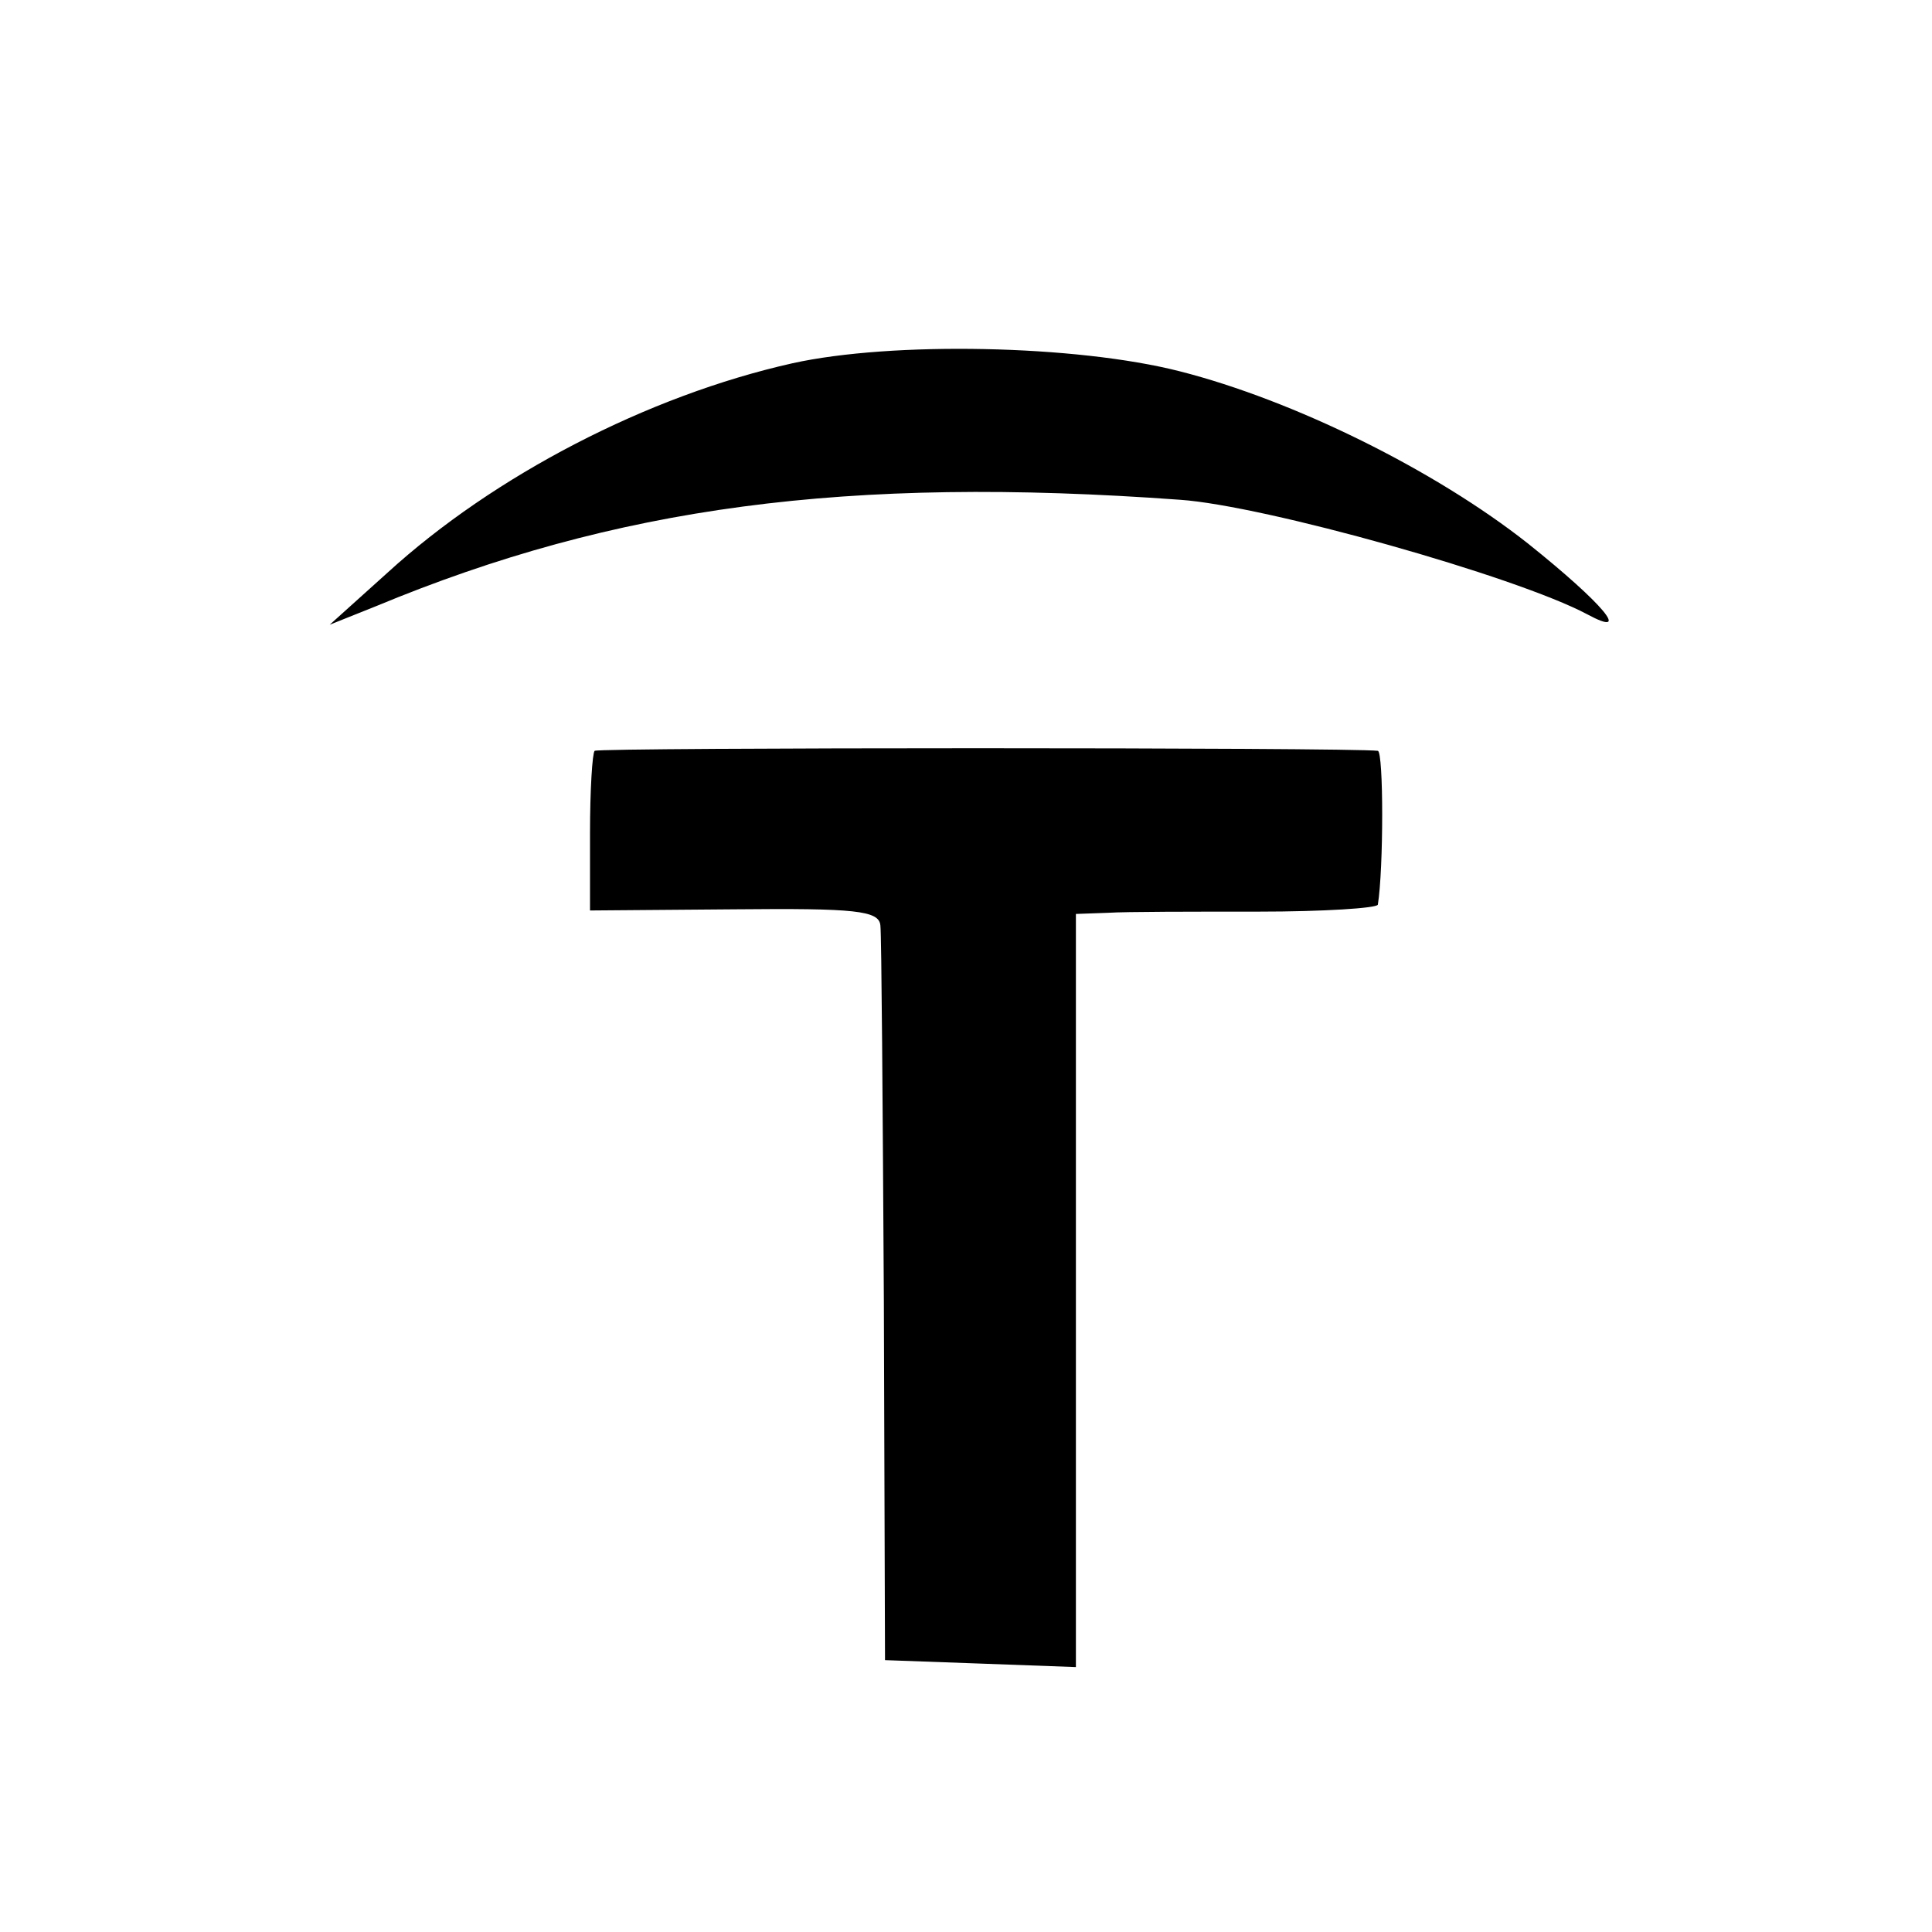
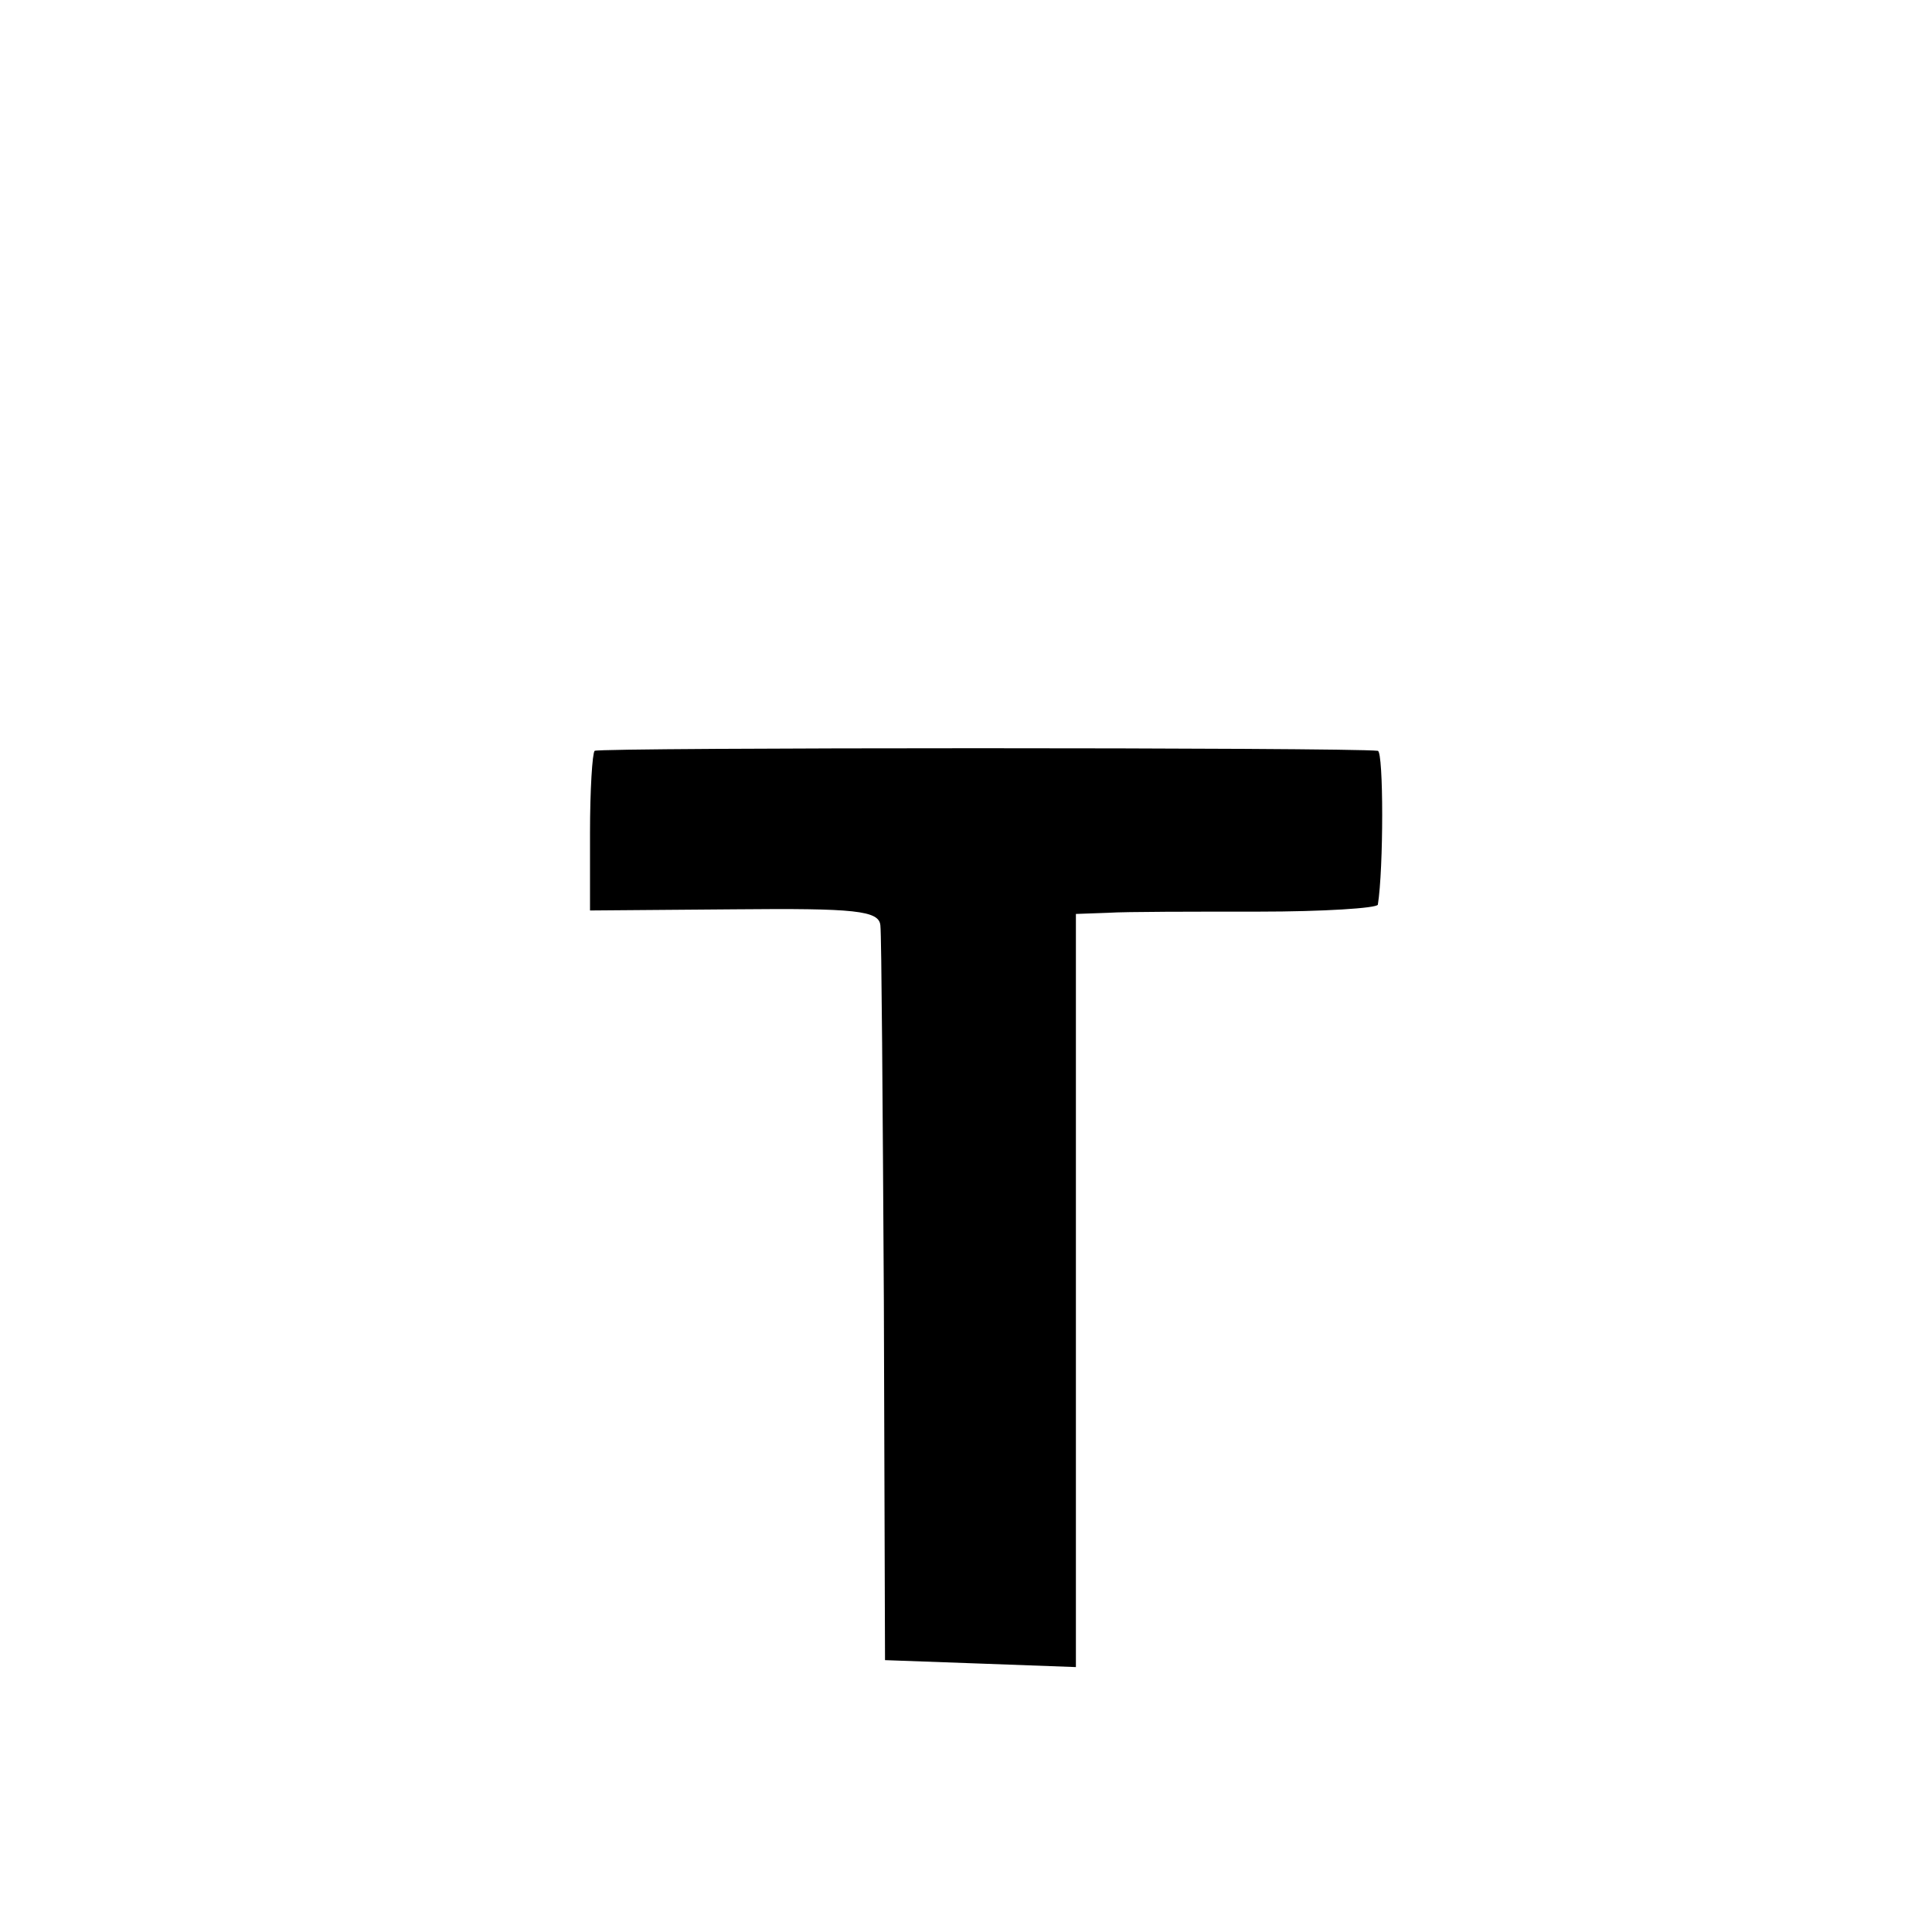
<svg xmlns="http://www.w3.org/2000/svg" version="1.0" width="167pt" height="167pt" viewBox="0 0 167 167" preserveAspectRatio="xMidYMid meet">
  <g transform="translate(0,167) scale(0.1,-0.1)" fill="#000000" stroke="none">
-     <path d="M685 1356 c-125 -28 -258 -97 -350 -181 l-50 -45 40 16 c207 86 407 113 695 92 73 -5 290 -66 352 -99 39 -21 14 9 -51 61 -81 64 -203 124 -301 149 -90 23 -249 26 -335 7z" />
    <path d="M514 1021 c-2 -2 -4 -34 -4 -71 l0 -67 125 1 c104 1 125 -1 126 -14 1 -8 2 -154 3 -325 l1 -310 83 -3 82 -3 0 326 0 325 28 1 c15 1 73 1 130 1 56 0 102 3 103 6 5 31 5 132 0 133 -23 3 -673 3 -677 0z" />
  </g>
</svg>